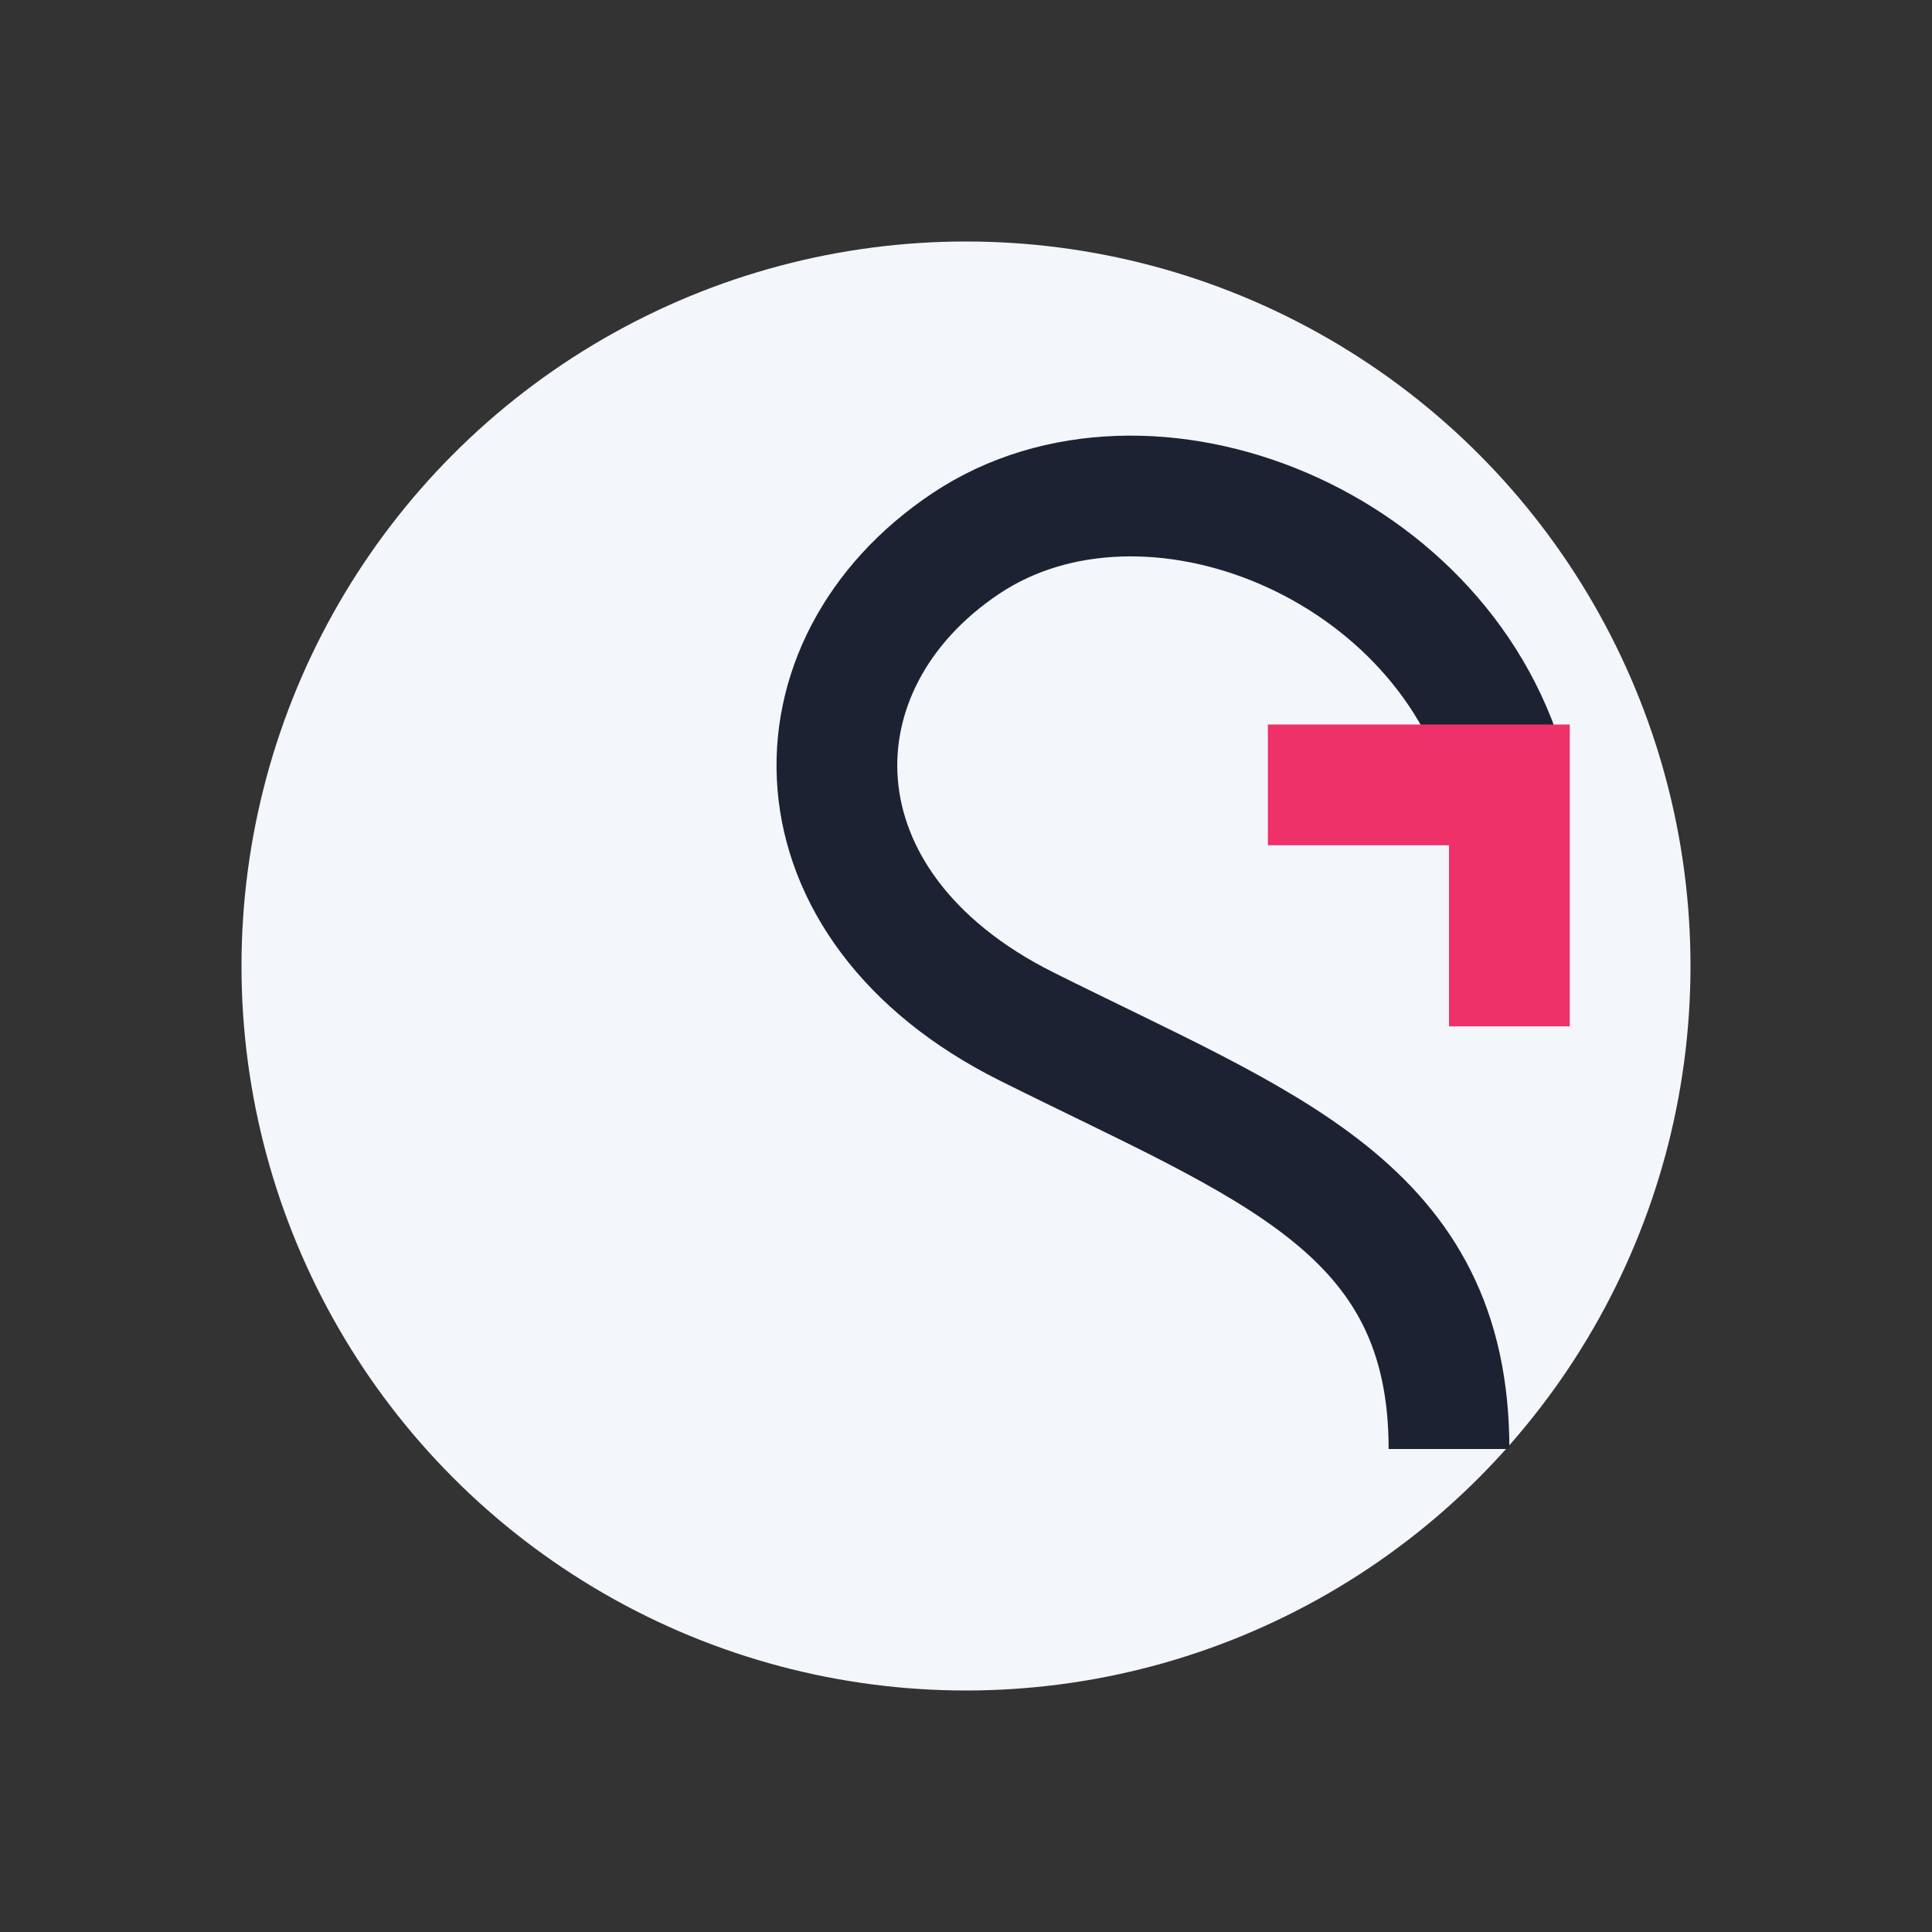
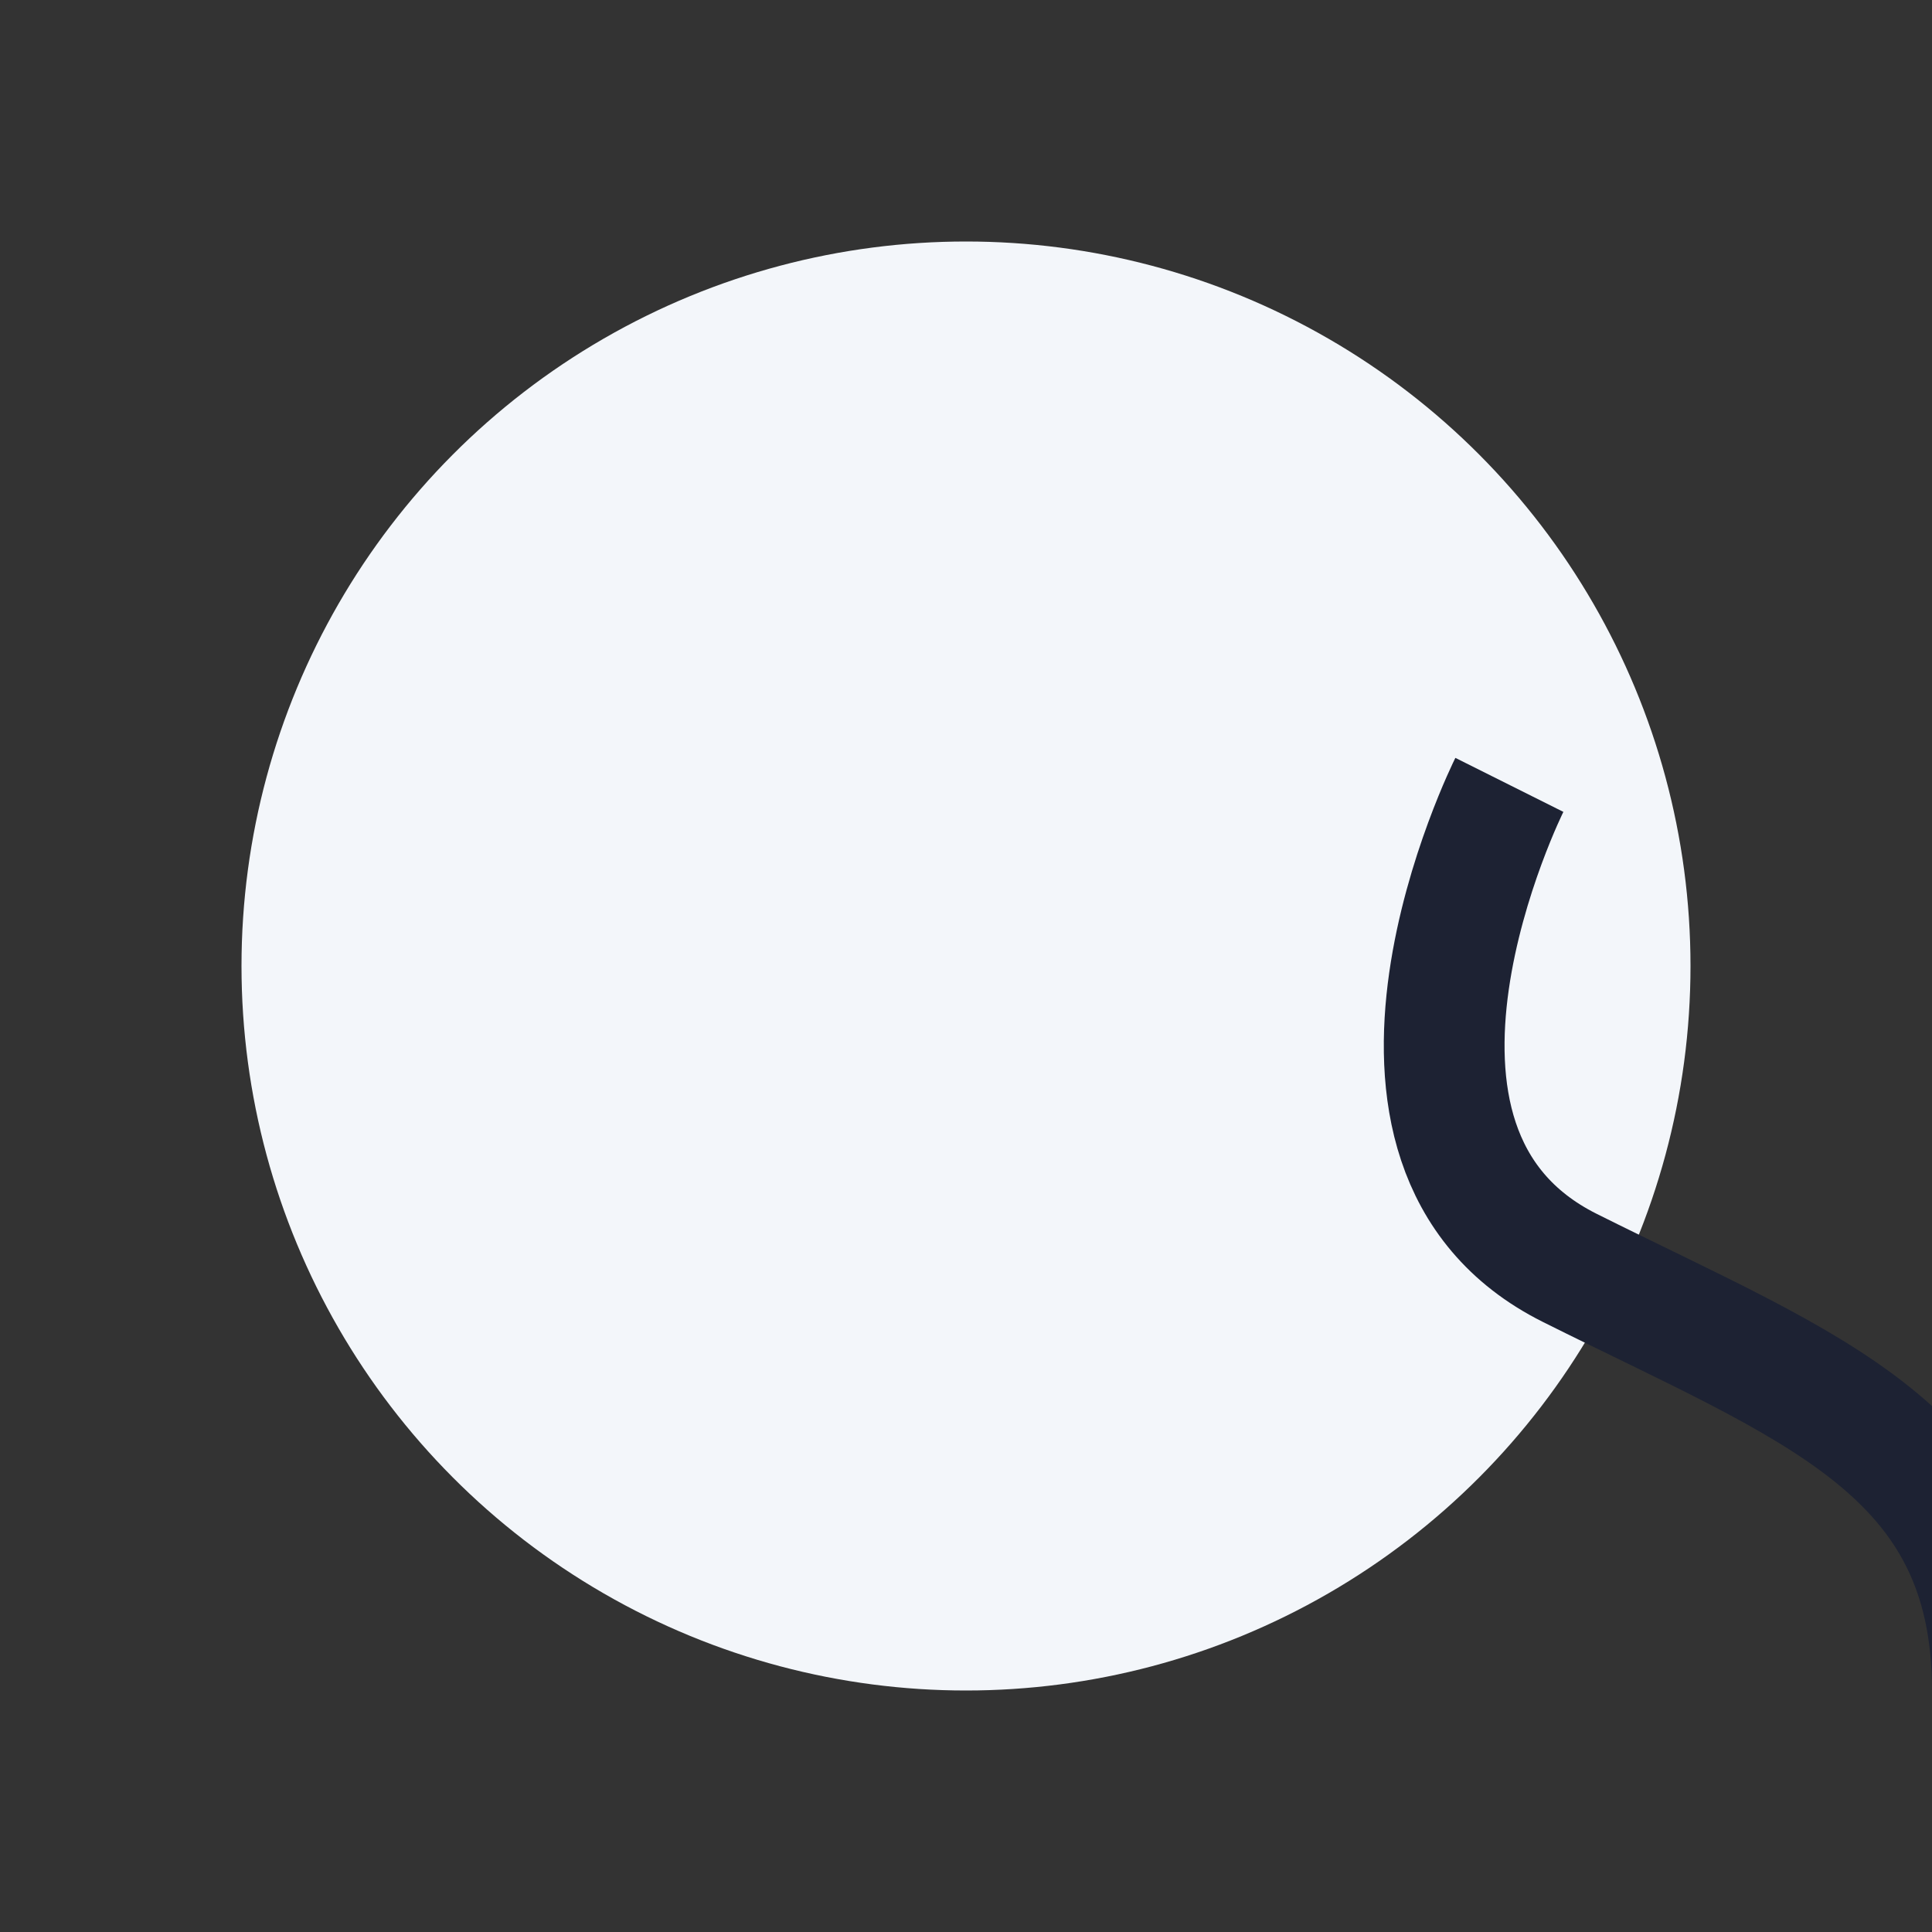
<svg xmlns="http://www.w3.org/2000/svg" width="32" height="32" viewBox="0 0 32 32">
  <rect x="0" y="0" width="32" height="32" fill="#333333" stroke="none" />
  <circle cx="16" cy="16" r="12" fill="#F3F6FA" />
-   <path d="M25 13c-1-4-6-6-9-4s-3 6 1 8 7 3 7 7" fill="none" stroke="#1D2233" stroke-width="2" />
-   <path d="M25 17v-4h-4" fill="none" stroke="#EE3168" stroke-width="2" />
+   <path d="M25 13s-3 6 1 8 7 3 7 7" fill="none" stroke="#1D2233" stroke-width="2" />
</svg>